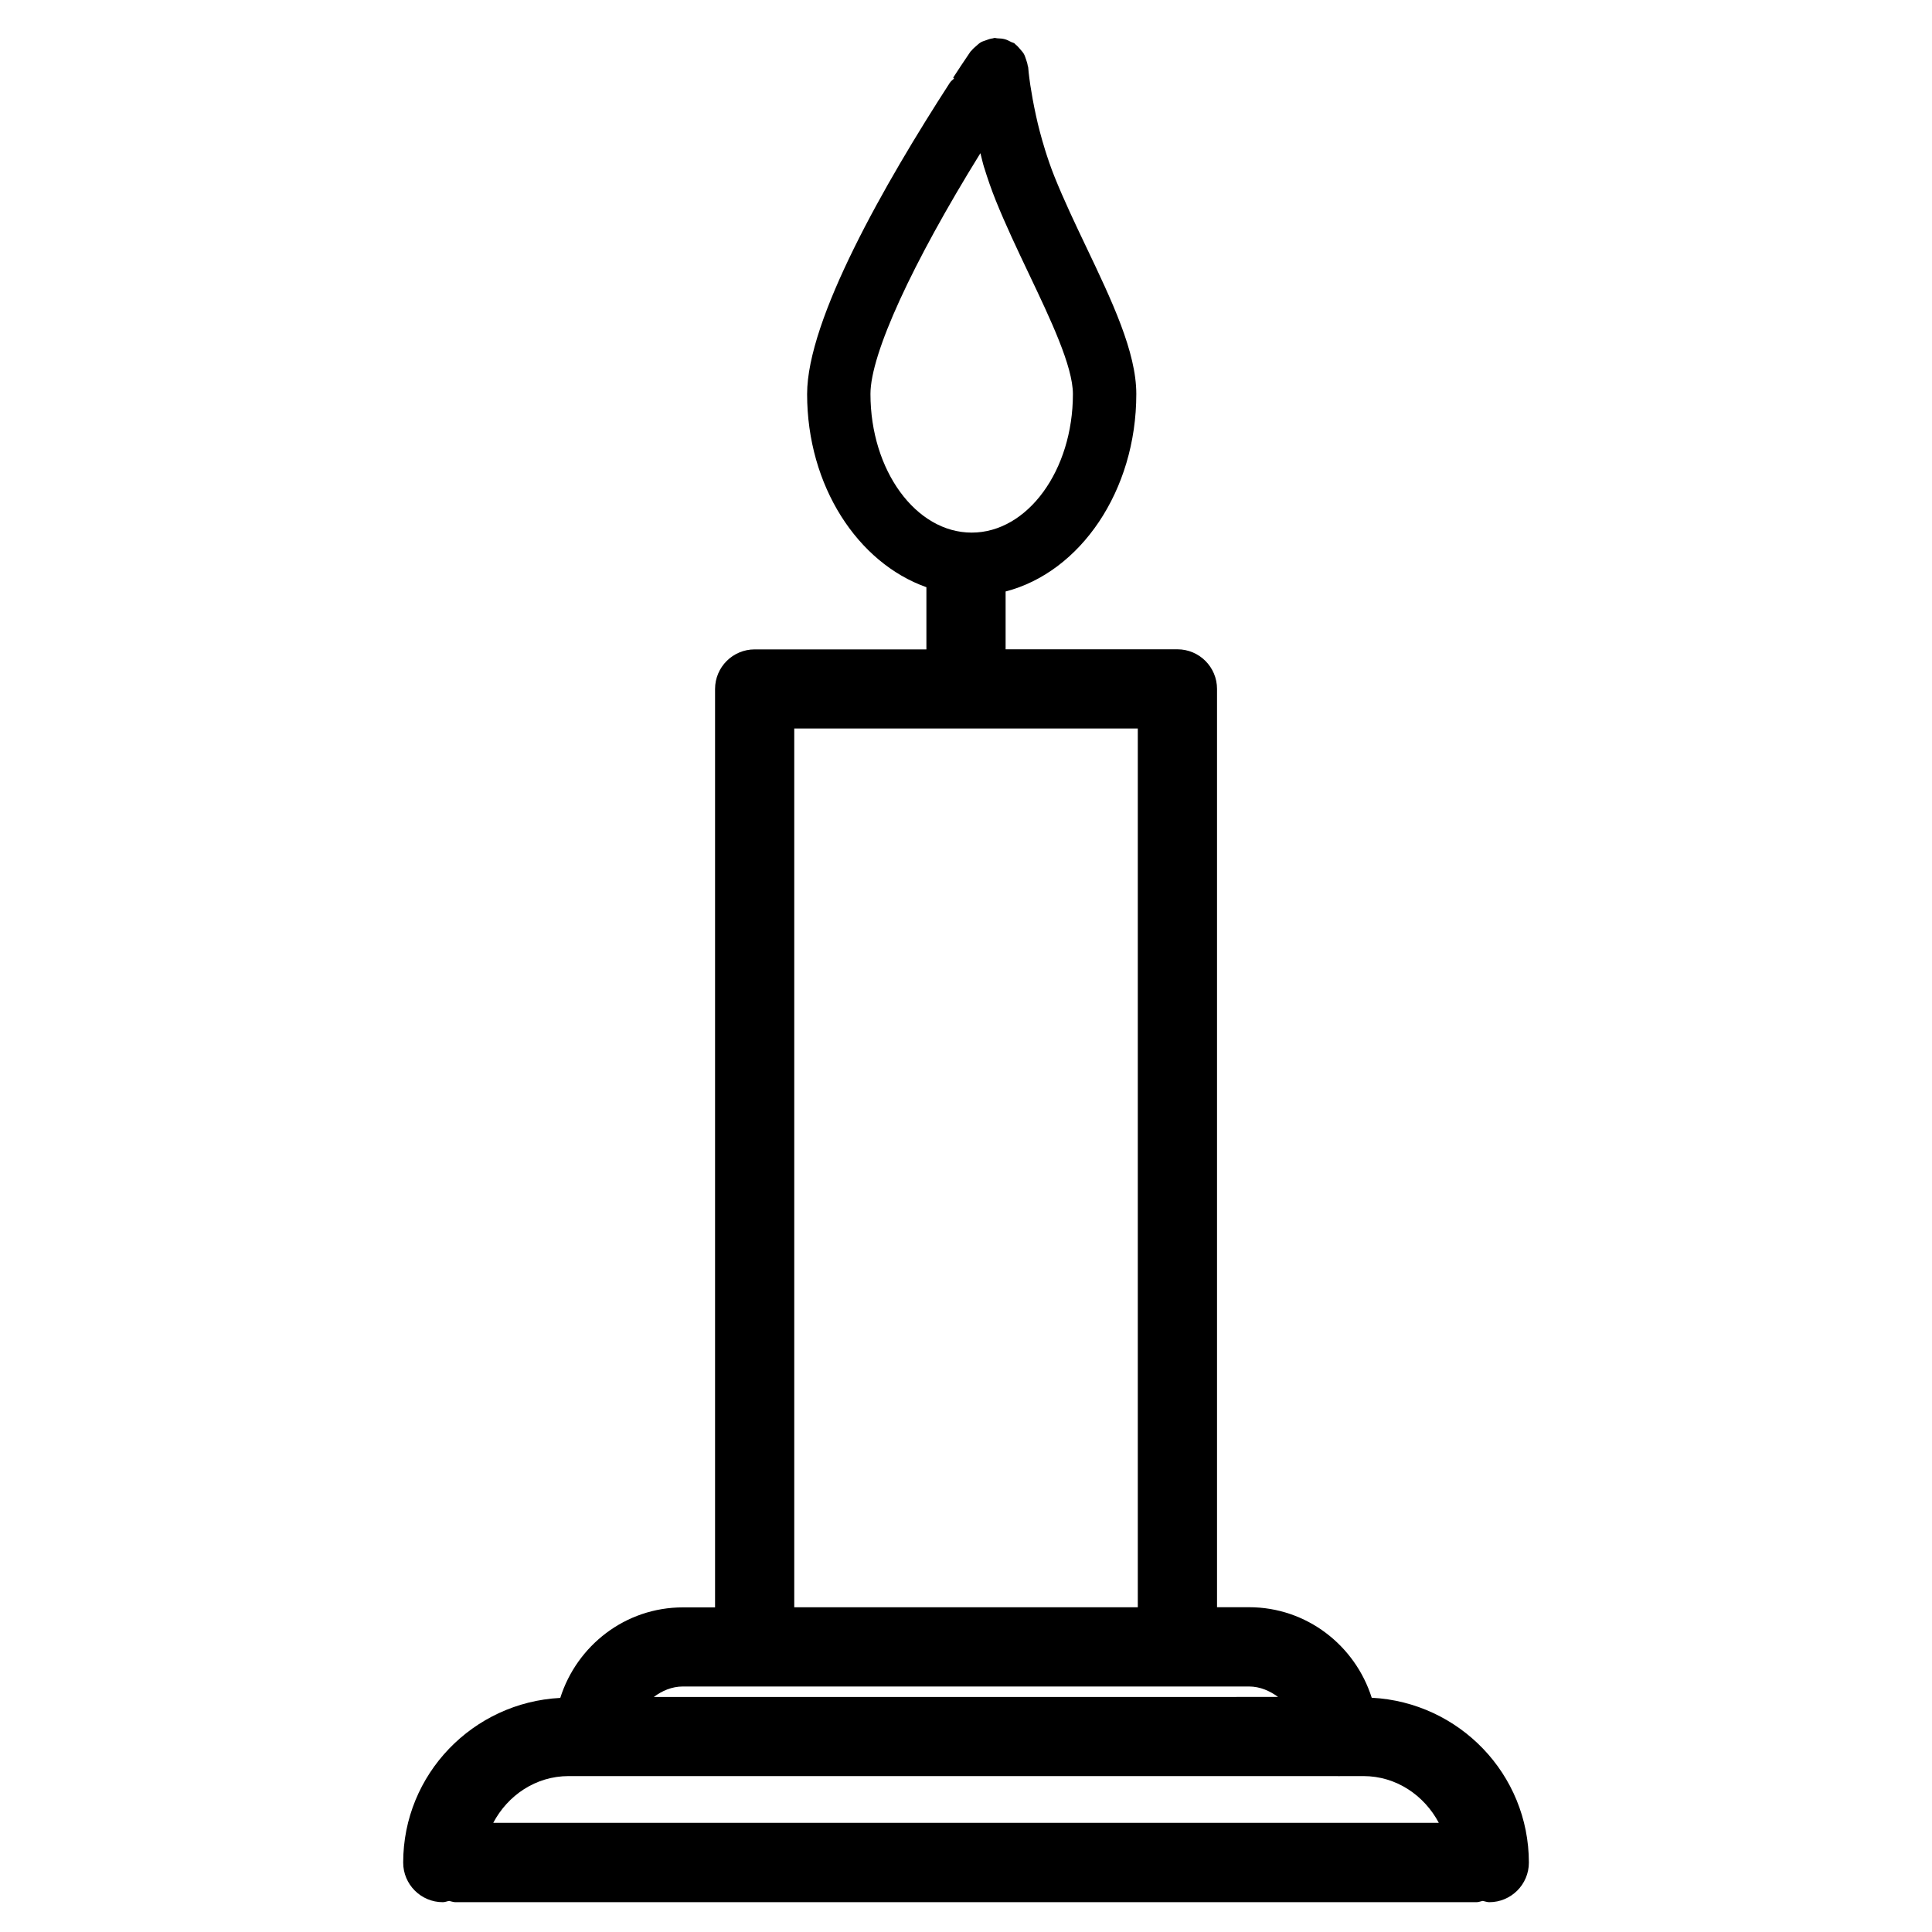
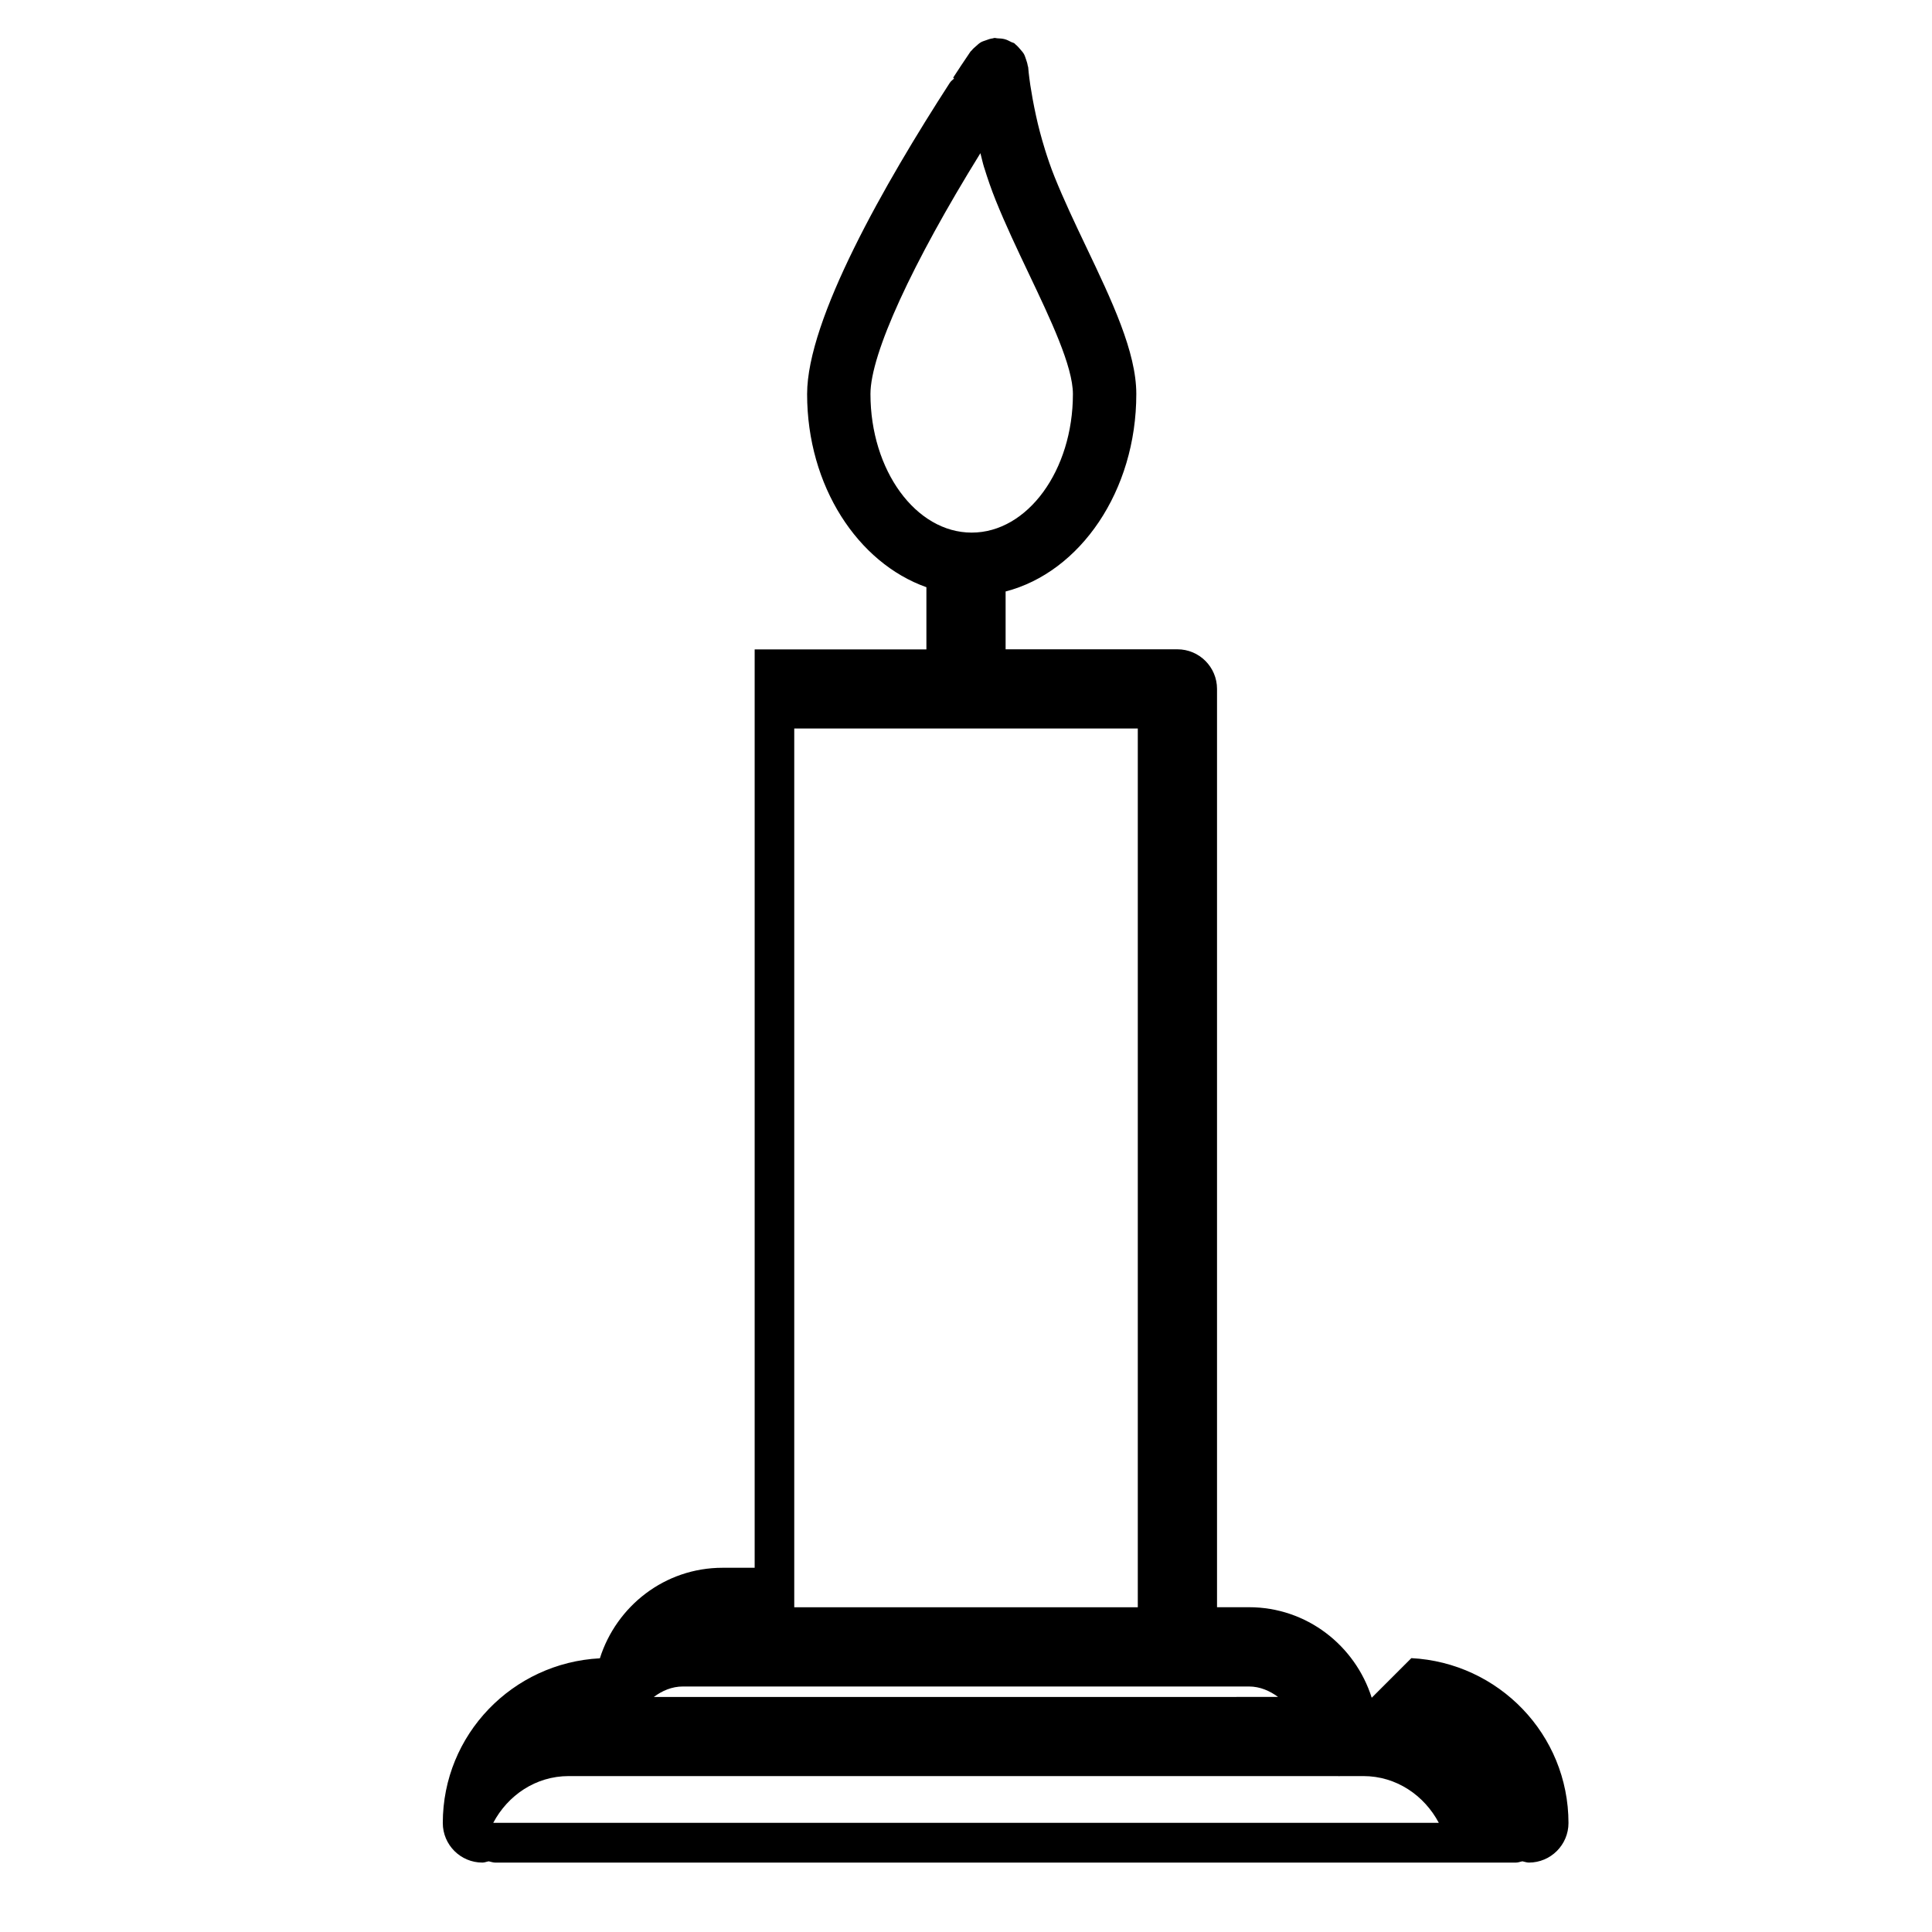
<svg xmlns="http://www.w3.org/2000/svg" fill="#000000" width="800px" height="800px" version="1.1" viewBox="144 144 512 512">
-   <path d="m507.52 593.92c-4.387-13.855-17.234-23.992-32.516-23.992h-8.48v-243.36c0-5.793-4.703-10.496-10.496-10.496h-45.531v-15.324c19.754-5.102 34.637-26.617 34.637-52.332 0-11.148-6.488-24.73-13.328-39.086-2.938-6.152-5.898-12.406-8.332-18.453-1.008-2.5-1.828-4.953-2.582-7.348v-0.02c-0.965-3.106-1.742-6.109-2.332-8.816-0.691-3.148-1.176-5.918-1.512-8.102-0.418-2.832-0.566-4.617-0.566-4.766-0.02-0.168-0.105-0.293-0.125-0.441-0.082-0.586-0.273-1.113-0.461-1.68-0.168-0.484-0.316-0.988-0.566-1.426-0.25-0.418-0.586-0.777-0.902-1.156-0.398-0.461-0.777-0.922-1.258-1.301-0.125-0.082-0.188-0.23-0.316-0.316-0.293-0.211-0.629-0.23-0.922-0.398-0.555-0.293-1.059-0.547-1.645-0.715-0.629-0.168-1.238-0.211-1.867-0.23-0.316 0-0.586-0.125-0.902-0.105-0.125 0-0.25 0.082-0.379 0.105-0.691 0.082-1.301 0.293-1.953 0.547-0.398 0.148-0.797 0.25-1.176 0.461-0.504 0.273-0.922 0.672-1.363 1.07-0.398 0.355-0.797 0.672-1.113 1.09-0.105 0.148-0.273 0.211-0.355 0.355l-2.75 4.094s0 0.02-0.02 0.043l-1.805 2.75 0.23 0.23c-0.379 0.379-0.82 0.672-1.133 1.156-17.254 26.68-37.809 62.66-37.809 82.477 0 24.352 13.414 44.734 31.613 51.18v16.48h-45.512c-5.793 0-10.496 4.703-10.496 10.496v243.38h-8.504c-15.305 0-28.129 10.141-32.516 23.992-23.133 1.195-41.629 20.215-41.629 43.641 0 5.793 4.703 10.496 10.496 10.496 0.609 0 1.113-0.25 1.68-0.336 0.566 0.105 1.09 0.336 1.68 0.336h270.57c0.609 0 1.113-0.25 1.699-0.336 0.566 0.105 1.09 0.336 1.699 0.336 5.793 0 10.496-4.703 10.496-10.496-0.016-23.469-18.512-42.484-41.645-43.684zm-132.84-345.51c0-10.602 11.043-34.594 29.137-63.816 0.355 1.324 0.586 2.5 1.008 3.863l0.02 0.02c0.859 2.812 1.867 5.711 3.043 8.648 2.562 6.359 5.688 12.953 8.773 19.438 5.731 12.051 11.672 24.52 11.672 31.867 0 20.238-12.027 36.715-26.828 36.715-14.797 0.004-26.824-16.496-26.824-36.734zm-20.195 88.648h91.043v232.89h-91.043zm-29.496 253.88h149.99c2.938 0 5.519 1.156 7.727 2.769l-165.44 0.004c2.203-1.641 4.785-2.773 7.723-2.773zm-50.273 36.129c3.84-7.262 11.23-12.387 20.004-12.387h203.96c0.062 0 0.125 0.043 0.188 0.043s0.125-0.043 0.211-0.043h6.215c8.754 0 16.145 5.121 20.004 12.387z" />
+   <path d="m507.52 593.92c-4.387-13.855-17.234-23.992-32.516-23.992h-8.48v-243.36c0-5.793-4.703-10.496-10.496-10.496h-45.531v-15.324c19.754-5.102 34.637-26.617 34.637-52.332 0-11.148-6.488-24.73-13.328-39.086-2.938-6.152-5.898-12.406-8.332-18.453-1.008-2.5-1.828-4.953-2.582-7.348v-0.02c-0.965-3.106-1.742-6.109-2.332-8.816-0.691-3.148-1.176-5.918-1.512-8.102-0.418-2.832-0.566-4.617-0.566-4.766-0.02-0.168-0.105-0.293-0.125-0.441-0.082-0.586-0.273-1.113-0.461-1.68-0.168-0.484-0.316-0.988-0.566-1.426-0.25-0.418-0.586-0.777-0.902-1.156-0.398-0.461-0.777-0.922-1.258-1.301-0.125-0.082-0.188-0.23-0.316-0.316-0.293-0.211-0.629-0.23-0.922-0.398-0.555-0.293-1.059-0.547-1.645-0.715-0.629-0.168-1.238-0.211-1.867-0.23-0.316 0-0.586-0.125-0.902-0.105-0.125 0-0.25 0.082-0.379 0.105-0.691 0.082-1.301 0.293-1.953 0.547-0.398 0.148-0.797 0.25-1.176 0.461-0.504 0.273-0.922 0.672-1.363 1.07-0.398 0.355-0.797 0.672-1.113 1.09-0.105 0.148-0.273 0.211-0.355 0.355l-2.75 4.094s0 0.02-0.02 0.043l-1.805 2.75 0.23 0.23c-0.379 0.379-0.82 0.672-1.133 1.156-17.254 26.68-37.809 62.66-37.809 82.477 0 24.352 13.414 44.734 31.613 51.18v16.48h-45.512v243.38h-8.504c-15.305 0-28.129 10.141-32.516 23.992-23.133 1.195-41.629 20.215-41.629 43.641 0 5.793 4.703 10.496 10.496 10.496 0.609 0 1.113-0.25 1.68-0.336 0.566 0.105 1.09 0.336 1.68 0.336h270.57c0.609 0 1.113-0.25 1.699-0.336 0.566 0.105 1.09 0.336 1.699 0.336 5.793 0 10.496-4.703 10.496-10.496-0.016-23.469-18.512-42.484-41.645-43.684zm-132.84-345.51c0-10.602 11.043-34.594 29.137-63.816 0.355 1.324 0.586 2.5 1.008 3.863l0.02 0.02c0.859 2.812 1.867 5.711 3.043 8.648 2.562 6.359 5.688 12.953 8.773 19.438 5.731 12.051 11.672 24.52 11.672 31.867 0 20.238-12.027 36.715-26.828 36.715-14.797 0.004-26.824-16.496-26.824-36.734zm-20.195 88.648h91.043v232.89h-91.043zm-29.496 253.88h149.99c2.938 0 5.519 1.156 7.727 2.769l-165.44 0.004c2.203-1.641 4.785-2.773 7.723-2.773zm-50.273 36.129c3.84-7.262 11.23-12.387 20.004-12.387h203.96c0.062 0 0.125 0.043 0.188 0.043s0.125-0.043 0.211-0.043h6.215c8.754 0 16.145 5.121 20.004 12.387z" />
</svg>